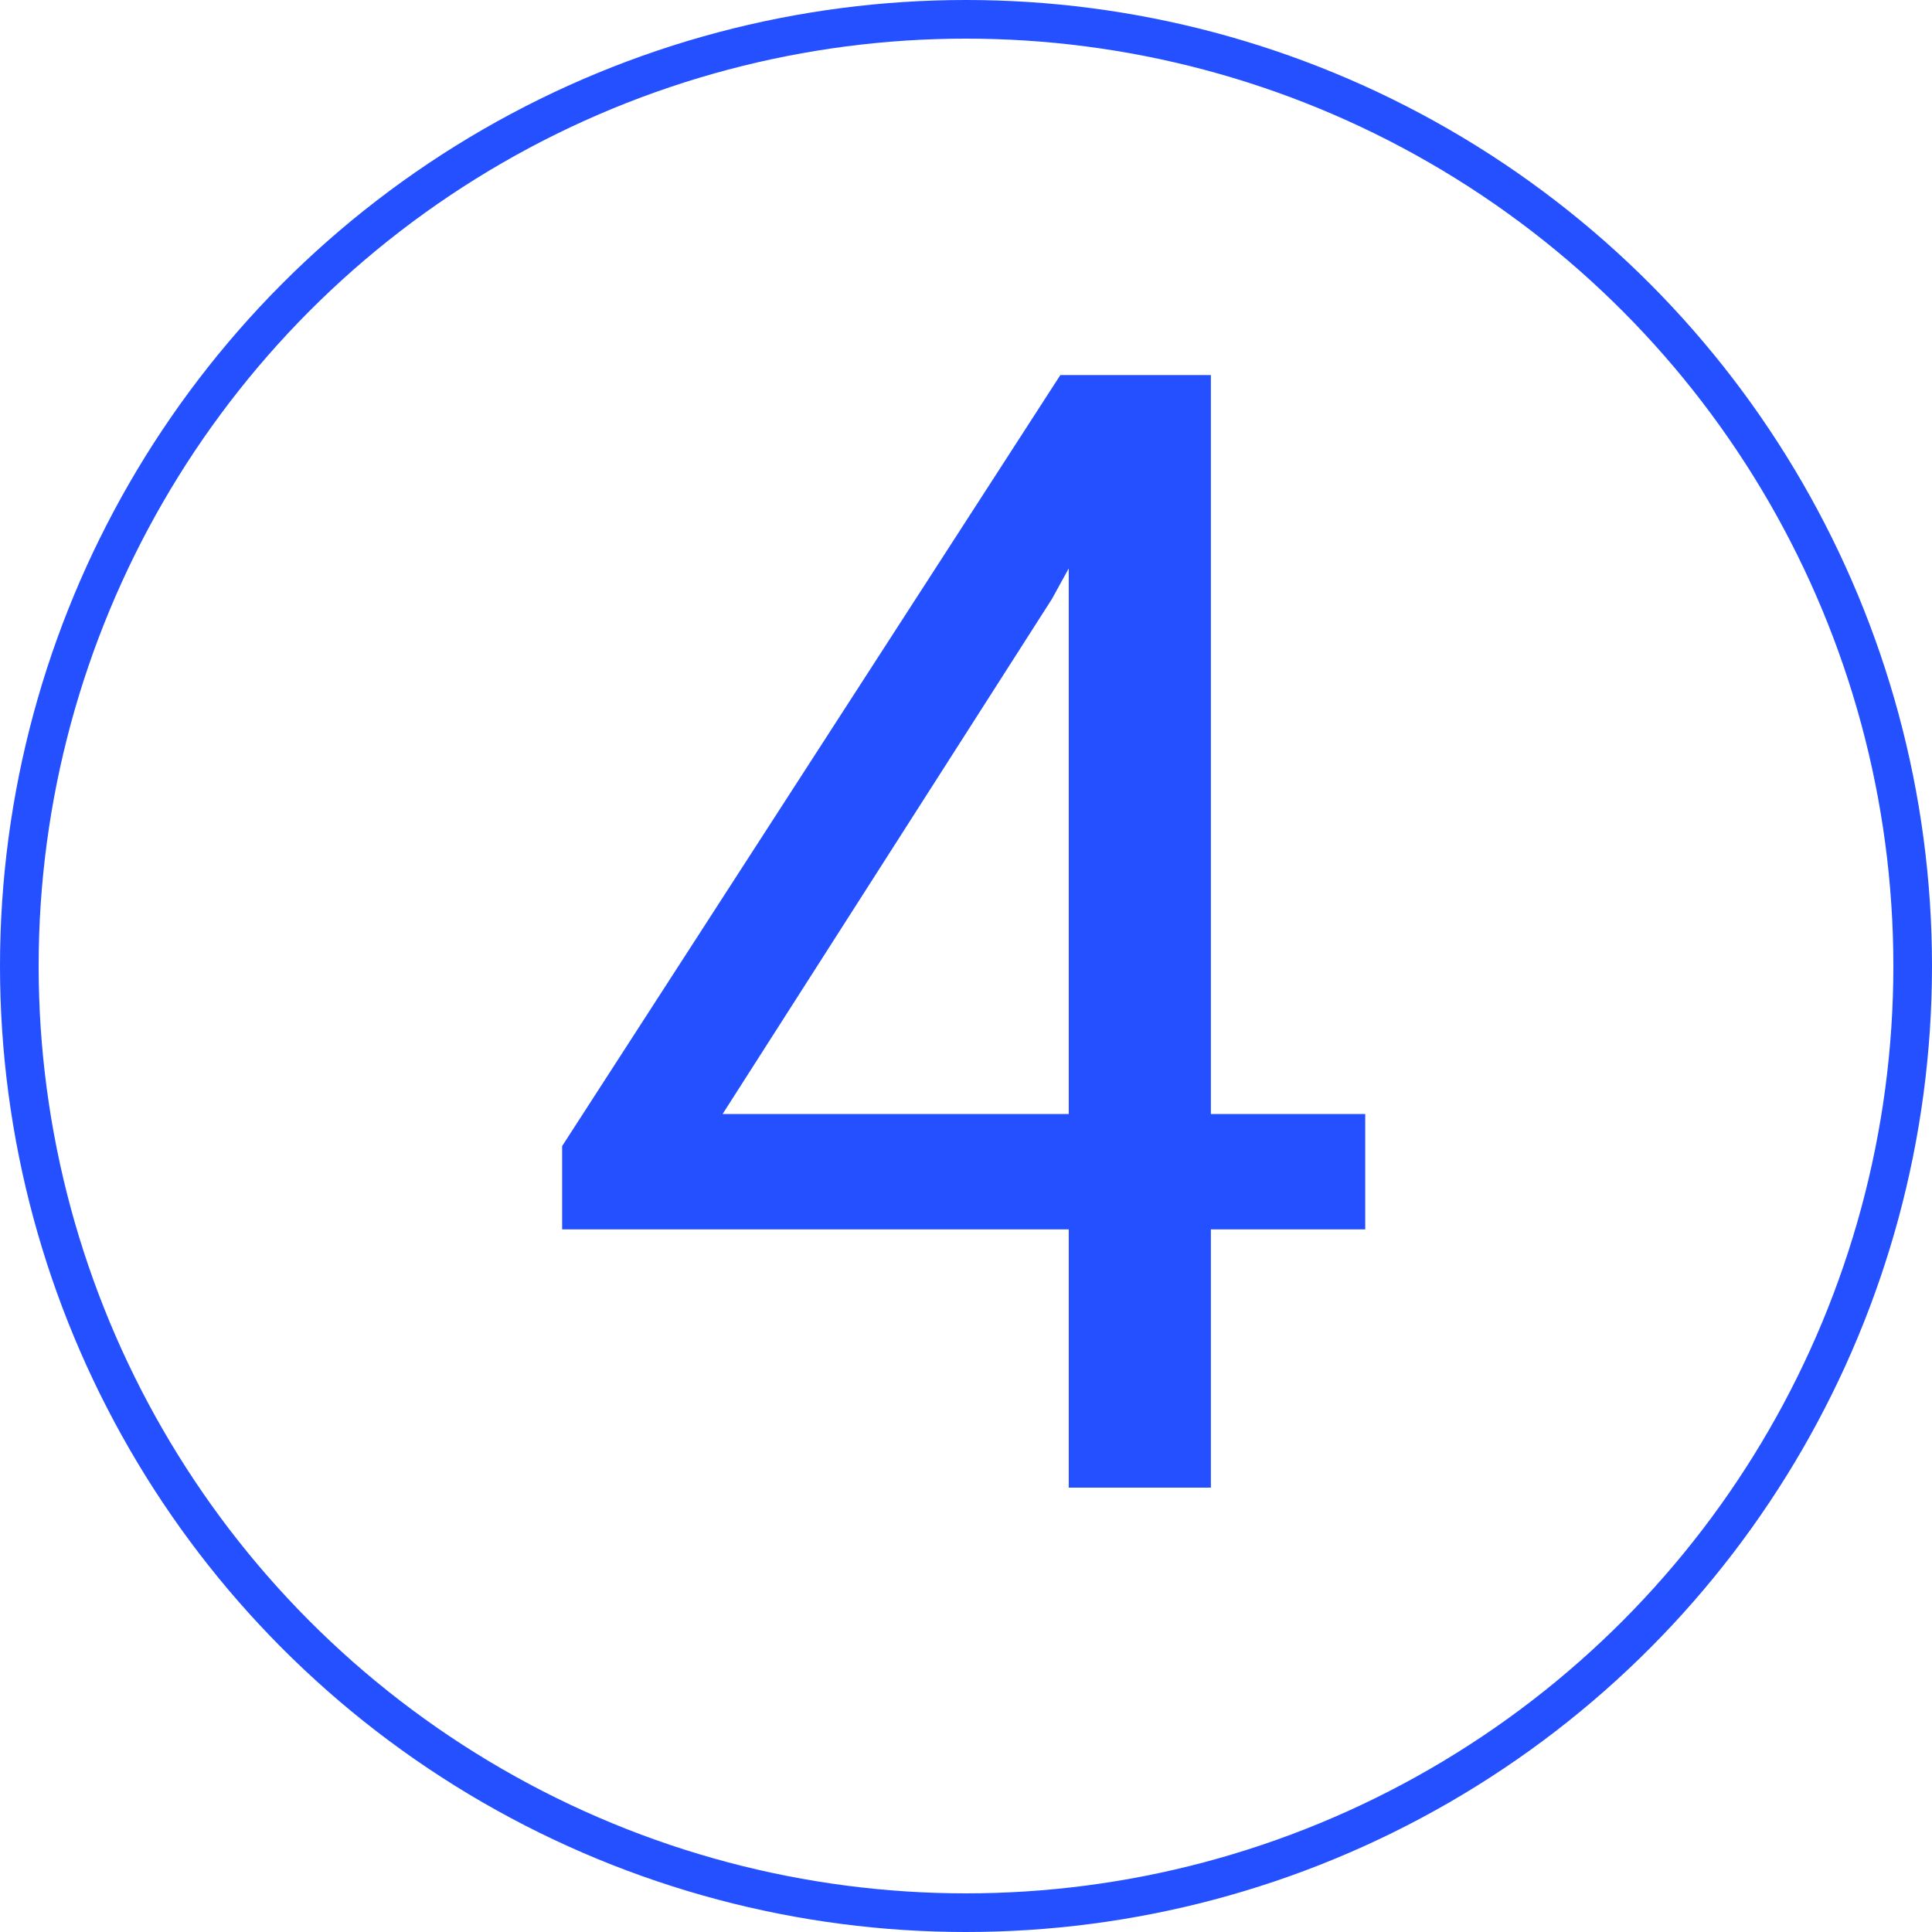
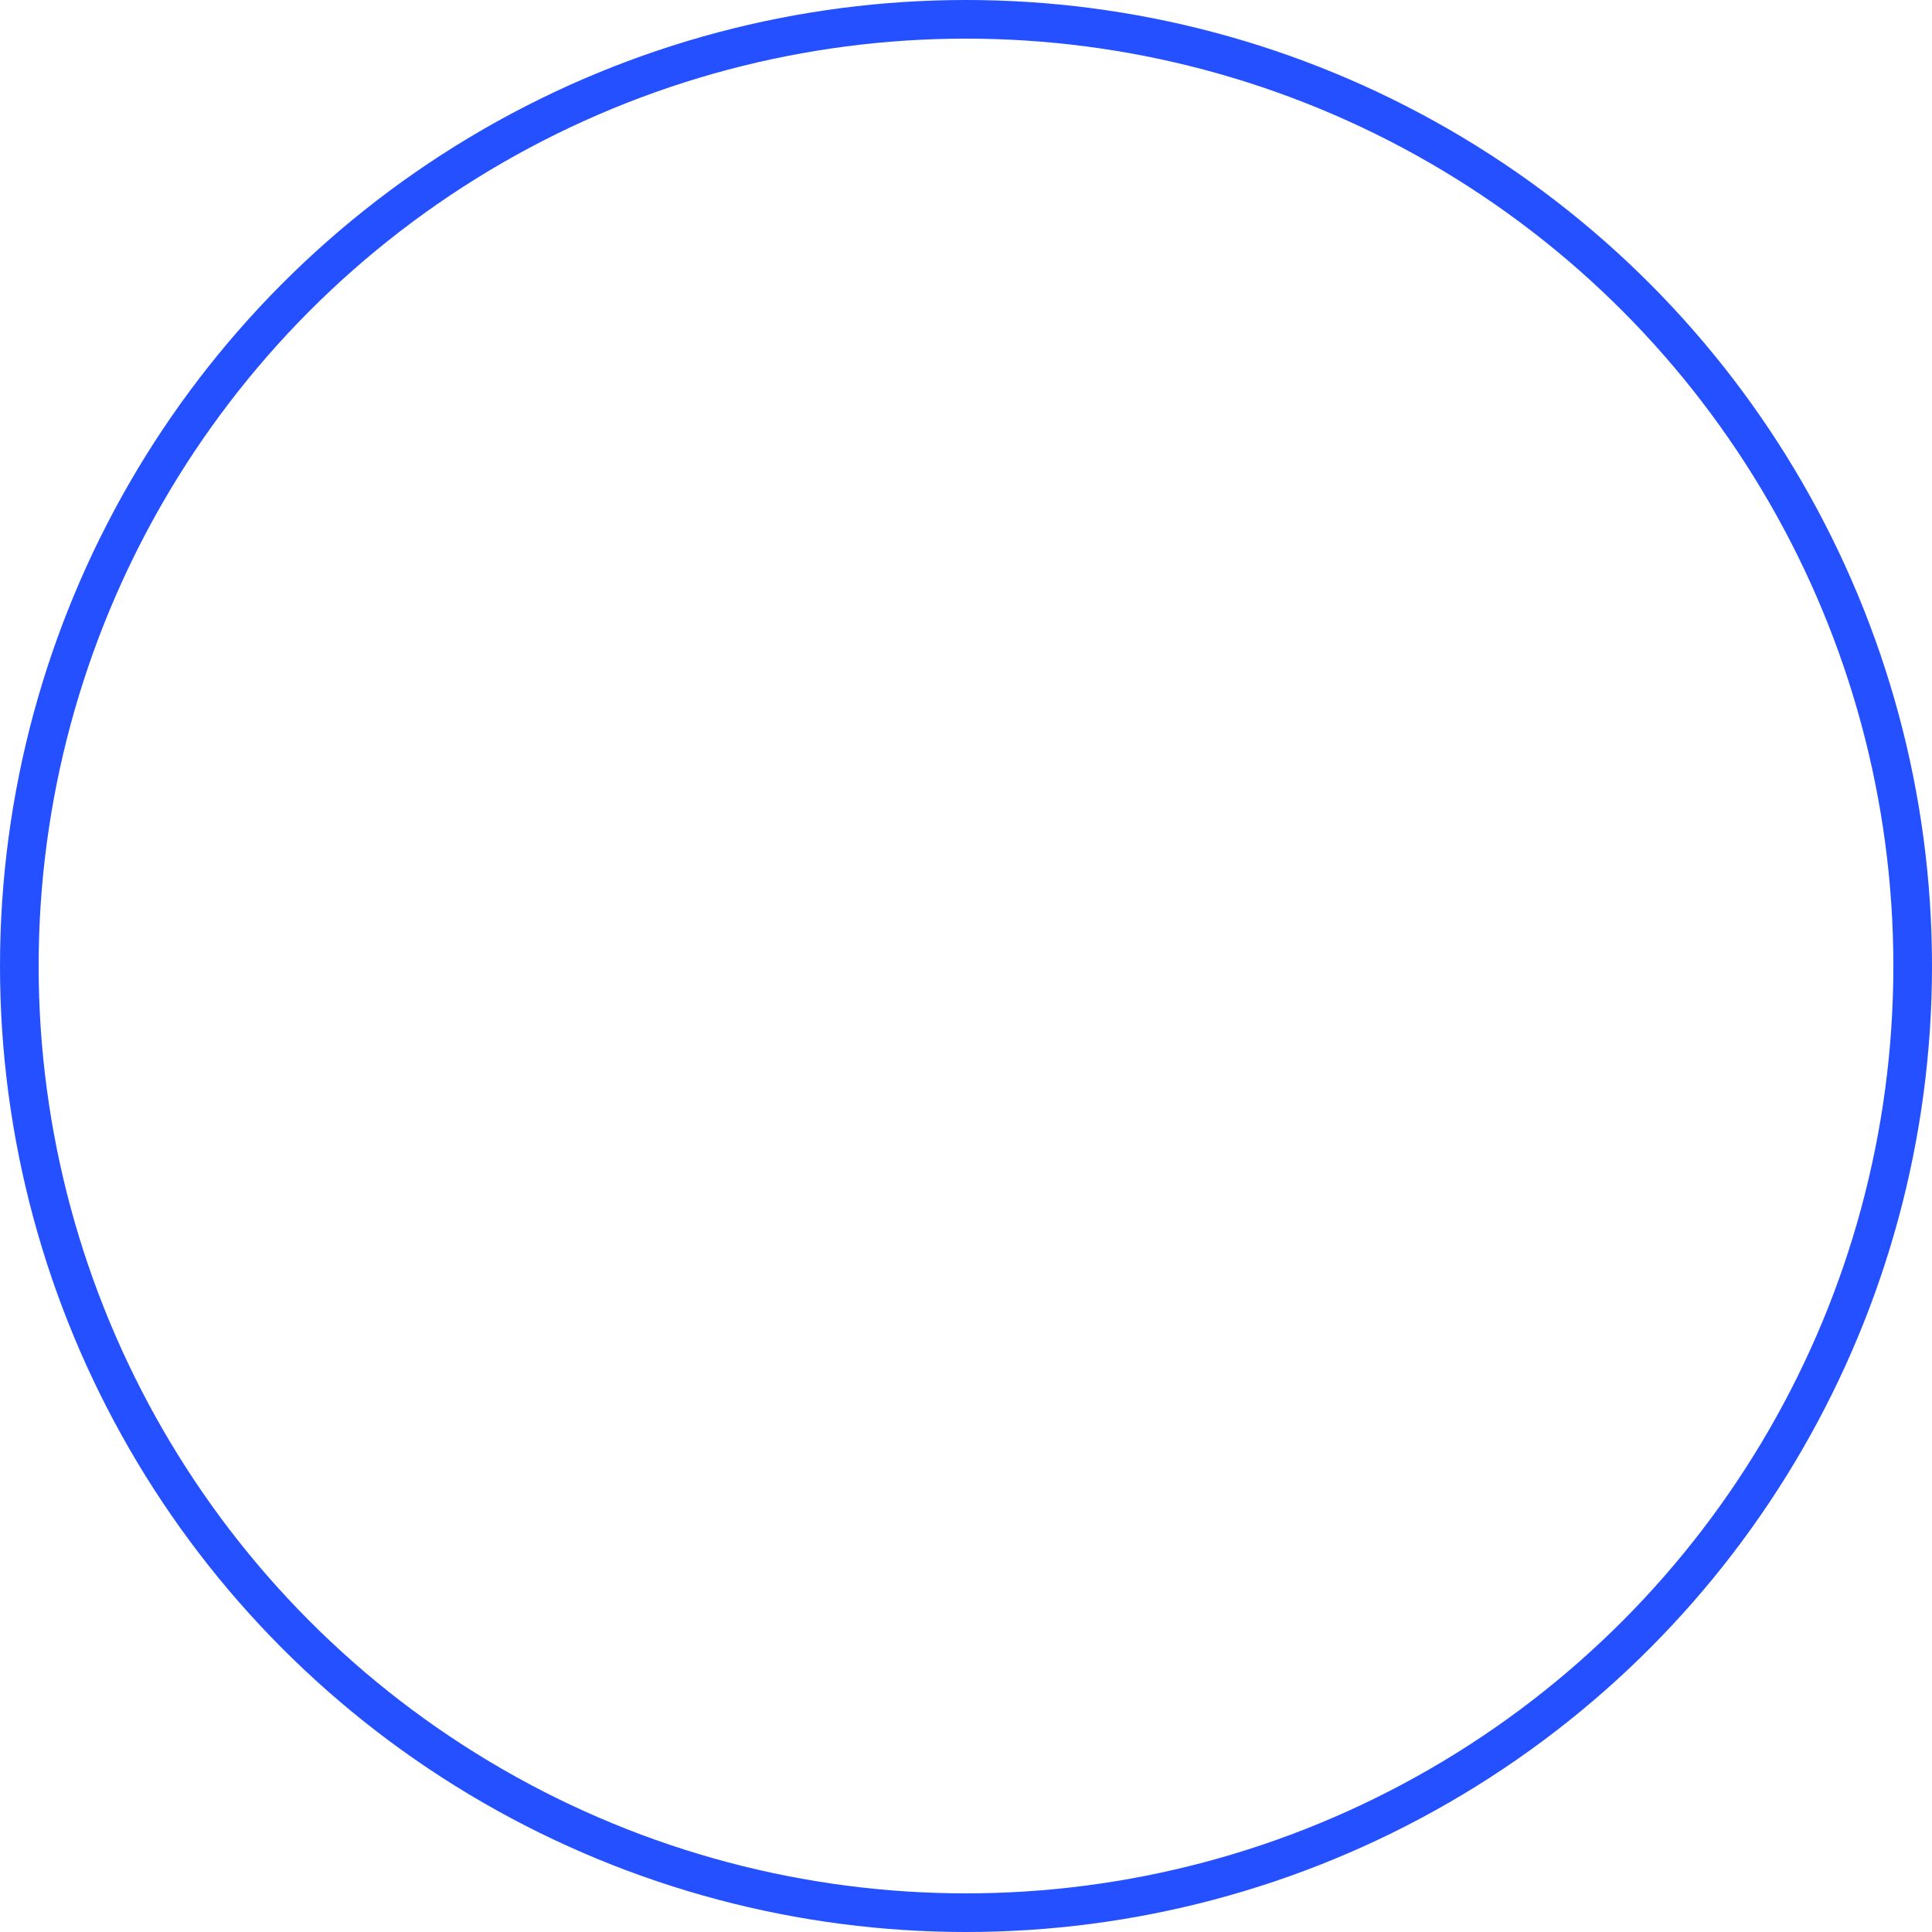
<svg xmlns="http://www.w3.org/2000/svg" width="100" height="100" viewBox="0 0 100 100" fill="none">
  <circle cx="50" cy="50" r="49" stroke="#2450FF" stroke-width="2" />
-   <path d="M62.675 57.66H70.664V63.632H62.675V77H55.318V63.632H29.096V59.321L54.883 19.414H62.675V57.66ZM37.402 57.66H55.318V29.42L54.448 31.002L37.402 57.66Z" fill="#2450FF" />
</svg>